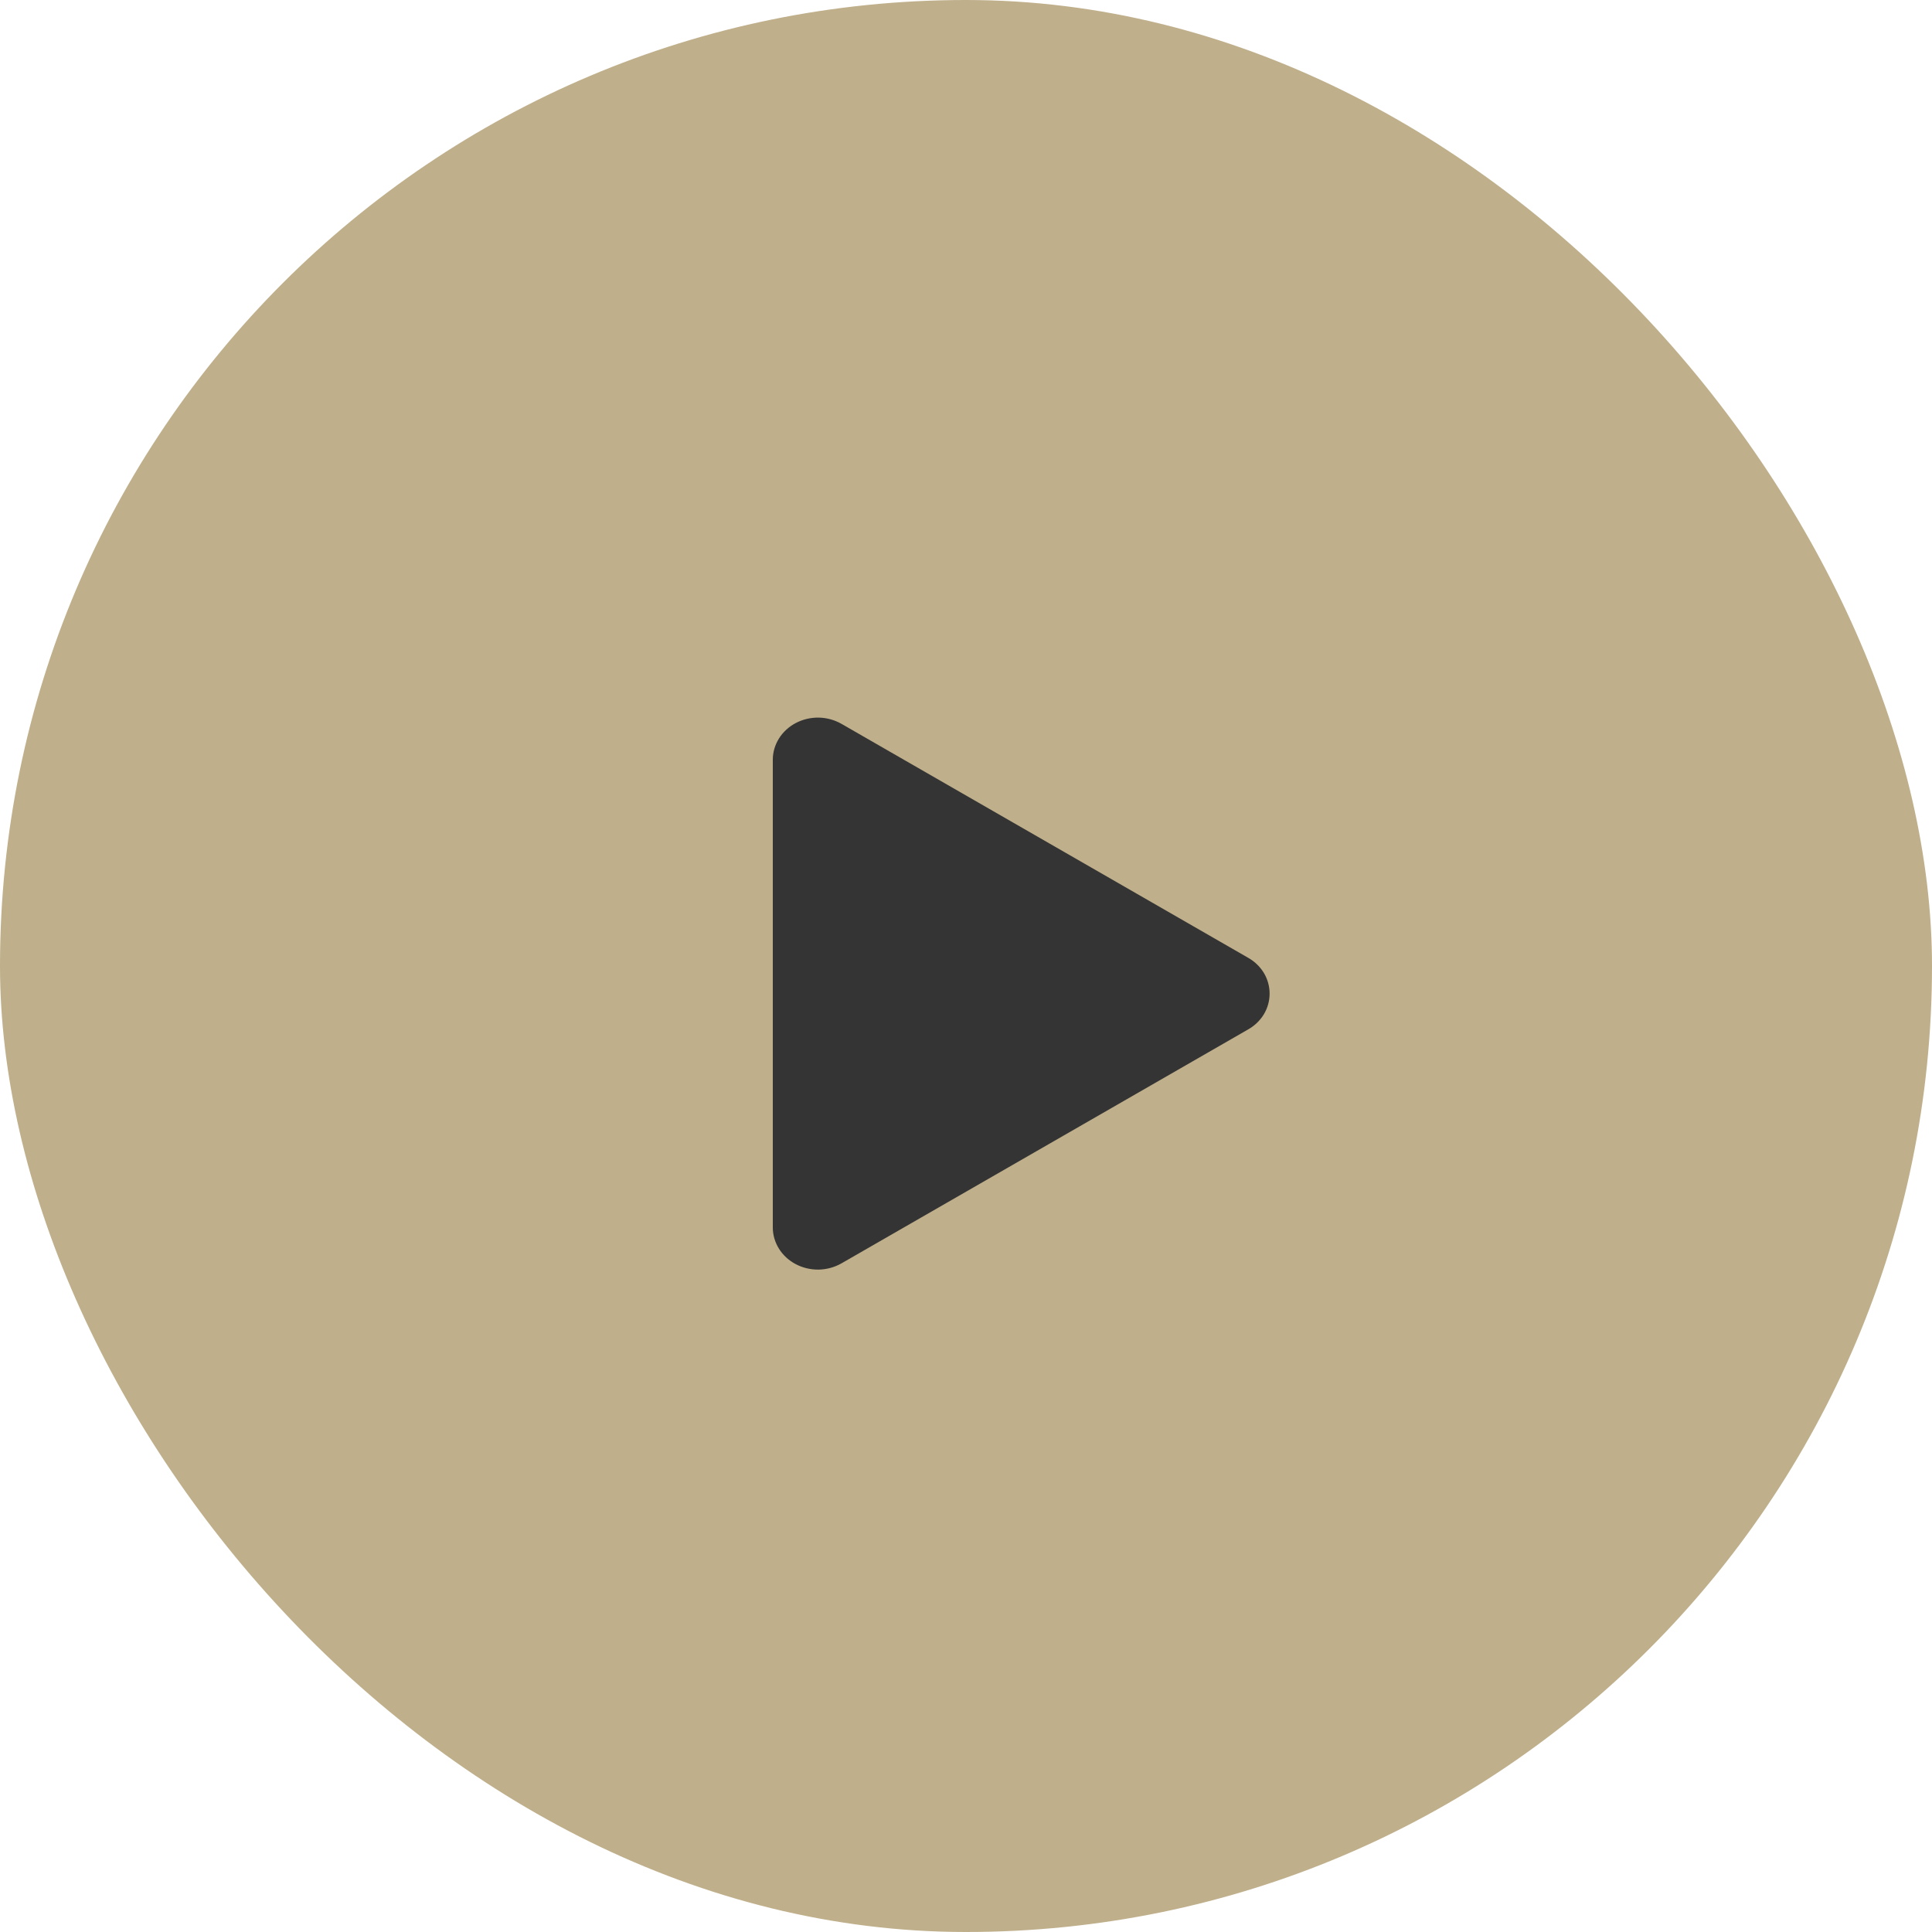
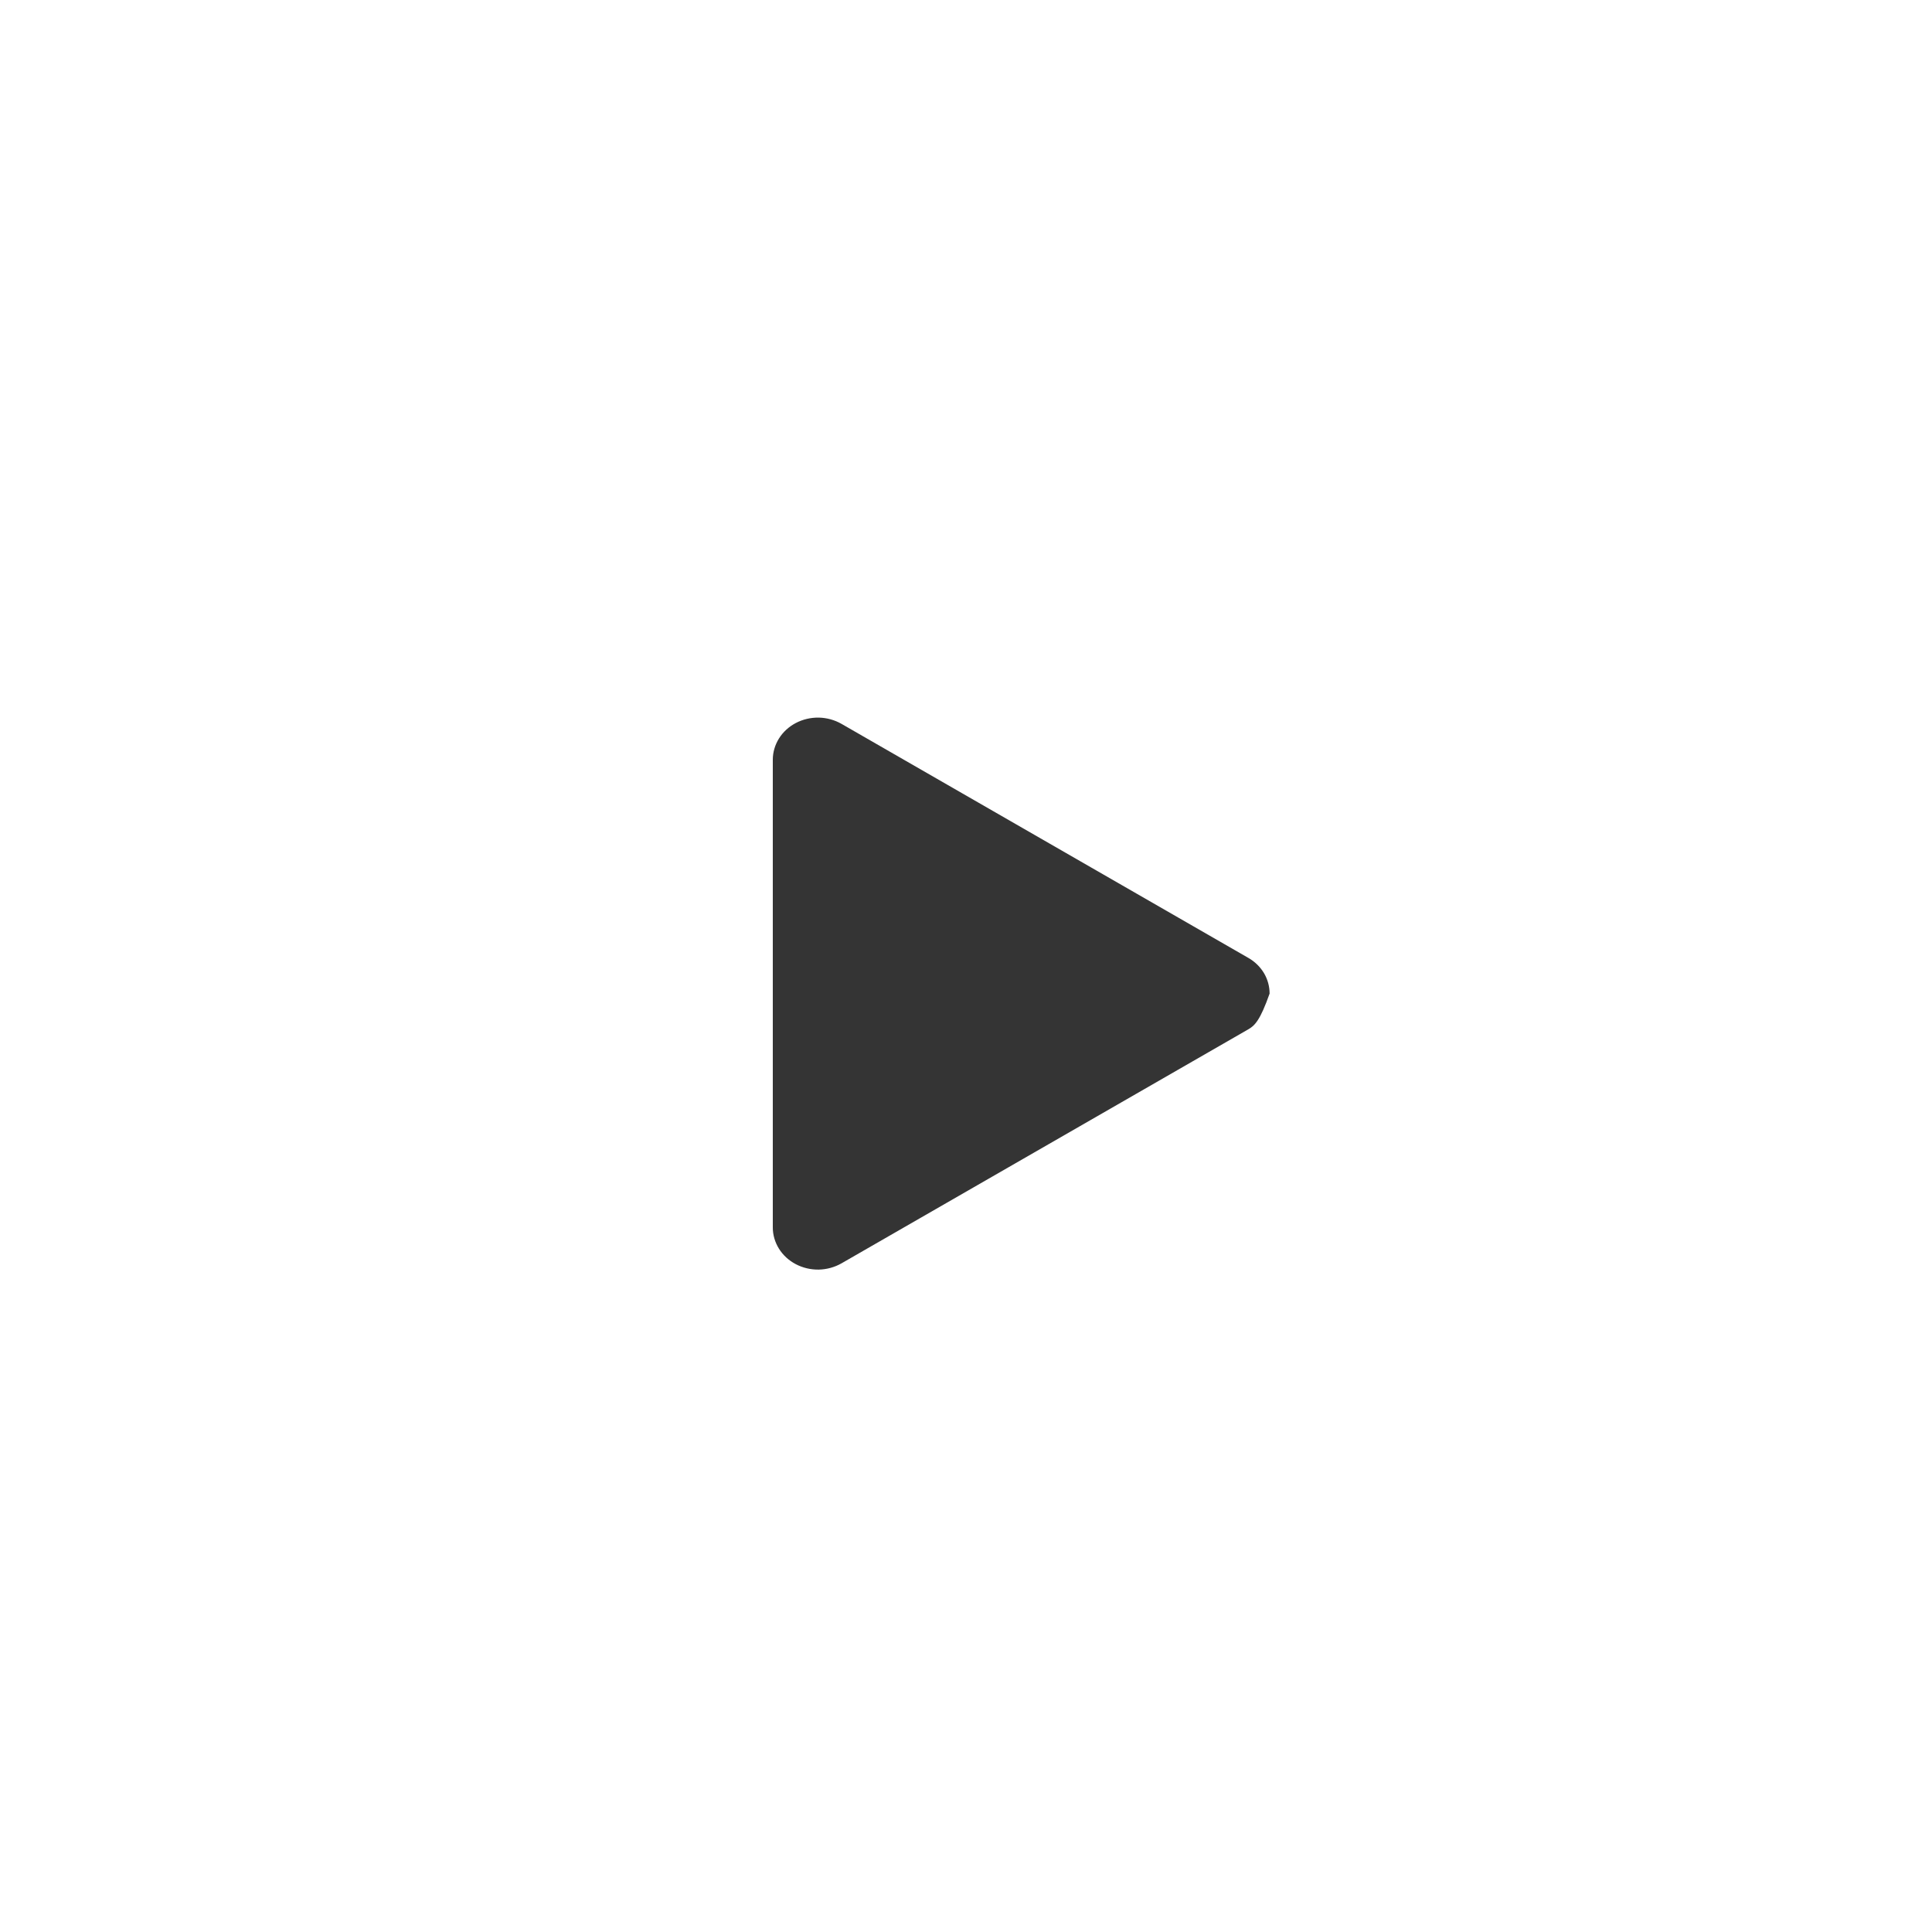
<svg xmlns="http://www.w3.org/2000/svg" width="35" height="35" viewBox="0 0 35 35" fill="none">
-   <rect width="35" height="35" rx="17.5" fill="#BFAF8B" />
-   <path d="M23 18C23 18.131 22.965 18.259 22.897 18.373C22.828 18.487 22.73 18.582 22.611 18.649L15.244 22.887C15.119 22.958 14.977 22.997 14.832 23C14.686 23.002 14.542 22.968 14.415 22.901C14.29 22.835 14.185 22.739 14.112 22.622C14.039 22.505 14 22.372 14 22.237V13.763C14 13.628 14.039 13.495 14.112 13.378C14.185 13.261 14.29 13.165 14.415 13.099C14.542 13.032 14.686 12.998 14.832 13C14.977 13.003 15.119 13.042 15.244 13.113L22.611 17.351C22.73 17.418 22.828 17.513 22.897 17.627C22.965 17.741 23 17.869 23 18Z" fill="#343434" />
+   <path d="M23 18C22.828 18.487 22.73 18.582 22.611 18.649L15.244 22.887C15.119 22.958 14.977 22.997 14.832 23C14.686 23.002 14.542 22.968 14.415 22.901C14.29 22.835 14.185 22.739 14.112 22.622C14.039 22.505 14 22.372 14 22.237V13.763C14 13.628 14.039 13.495 14.112 13.378C14.185 13.261 14.29 13.165 14.415 13.099C14.542 13.032 14.686 12.998 14.832 13C14.977 13.003 15.119 13.042 15.244 13.113L22.611 17.351C22.73 17.418 22.828 17.513 22.897 17.627C22.965 17.741 23 17.869 23 18Z" fill="#343434" />
</svg>